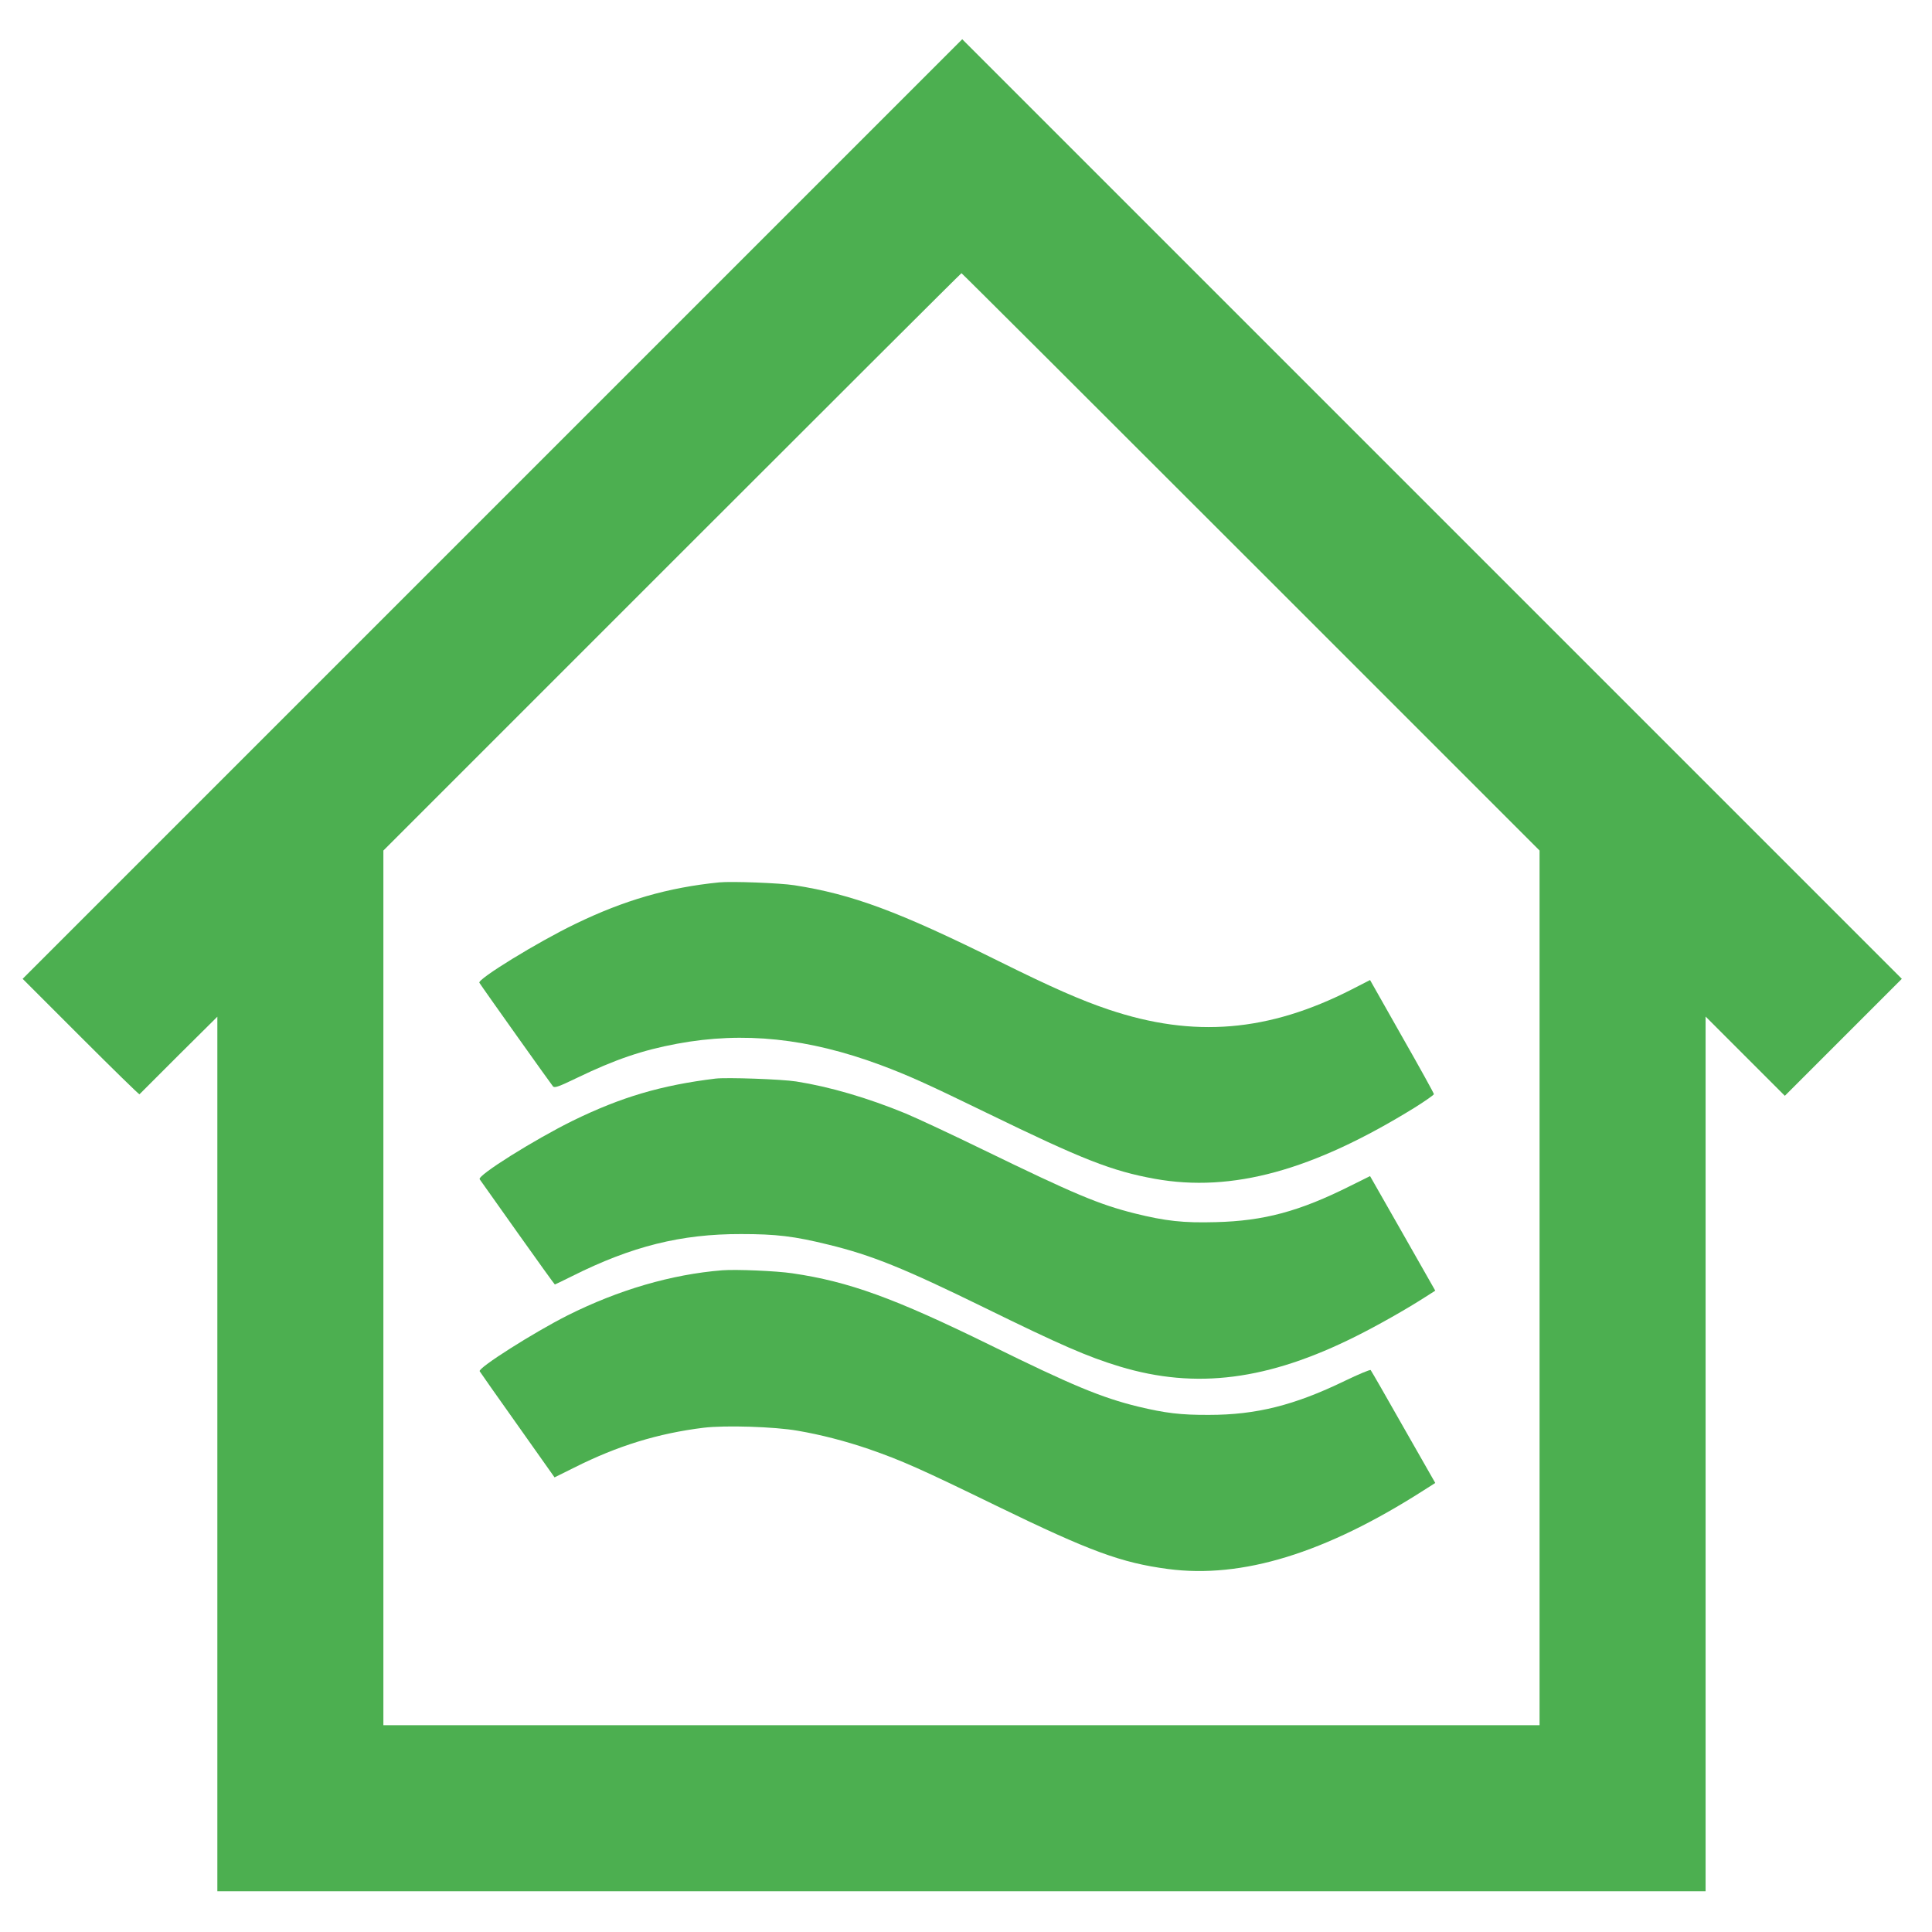
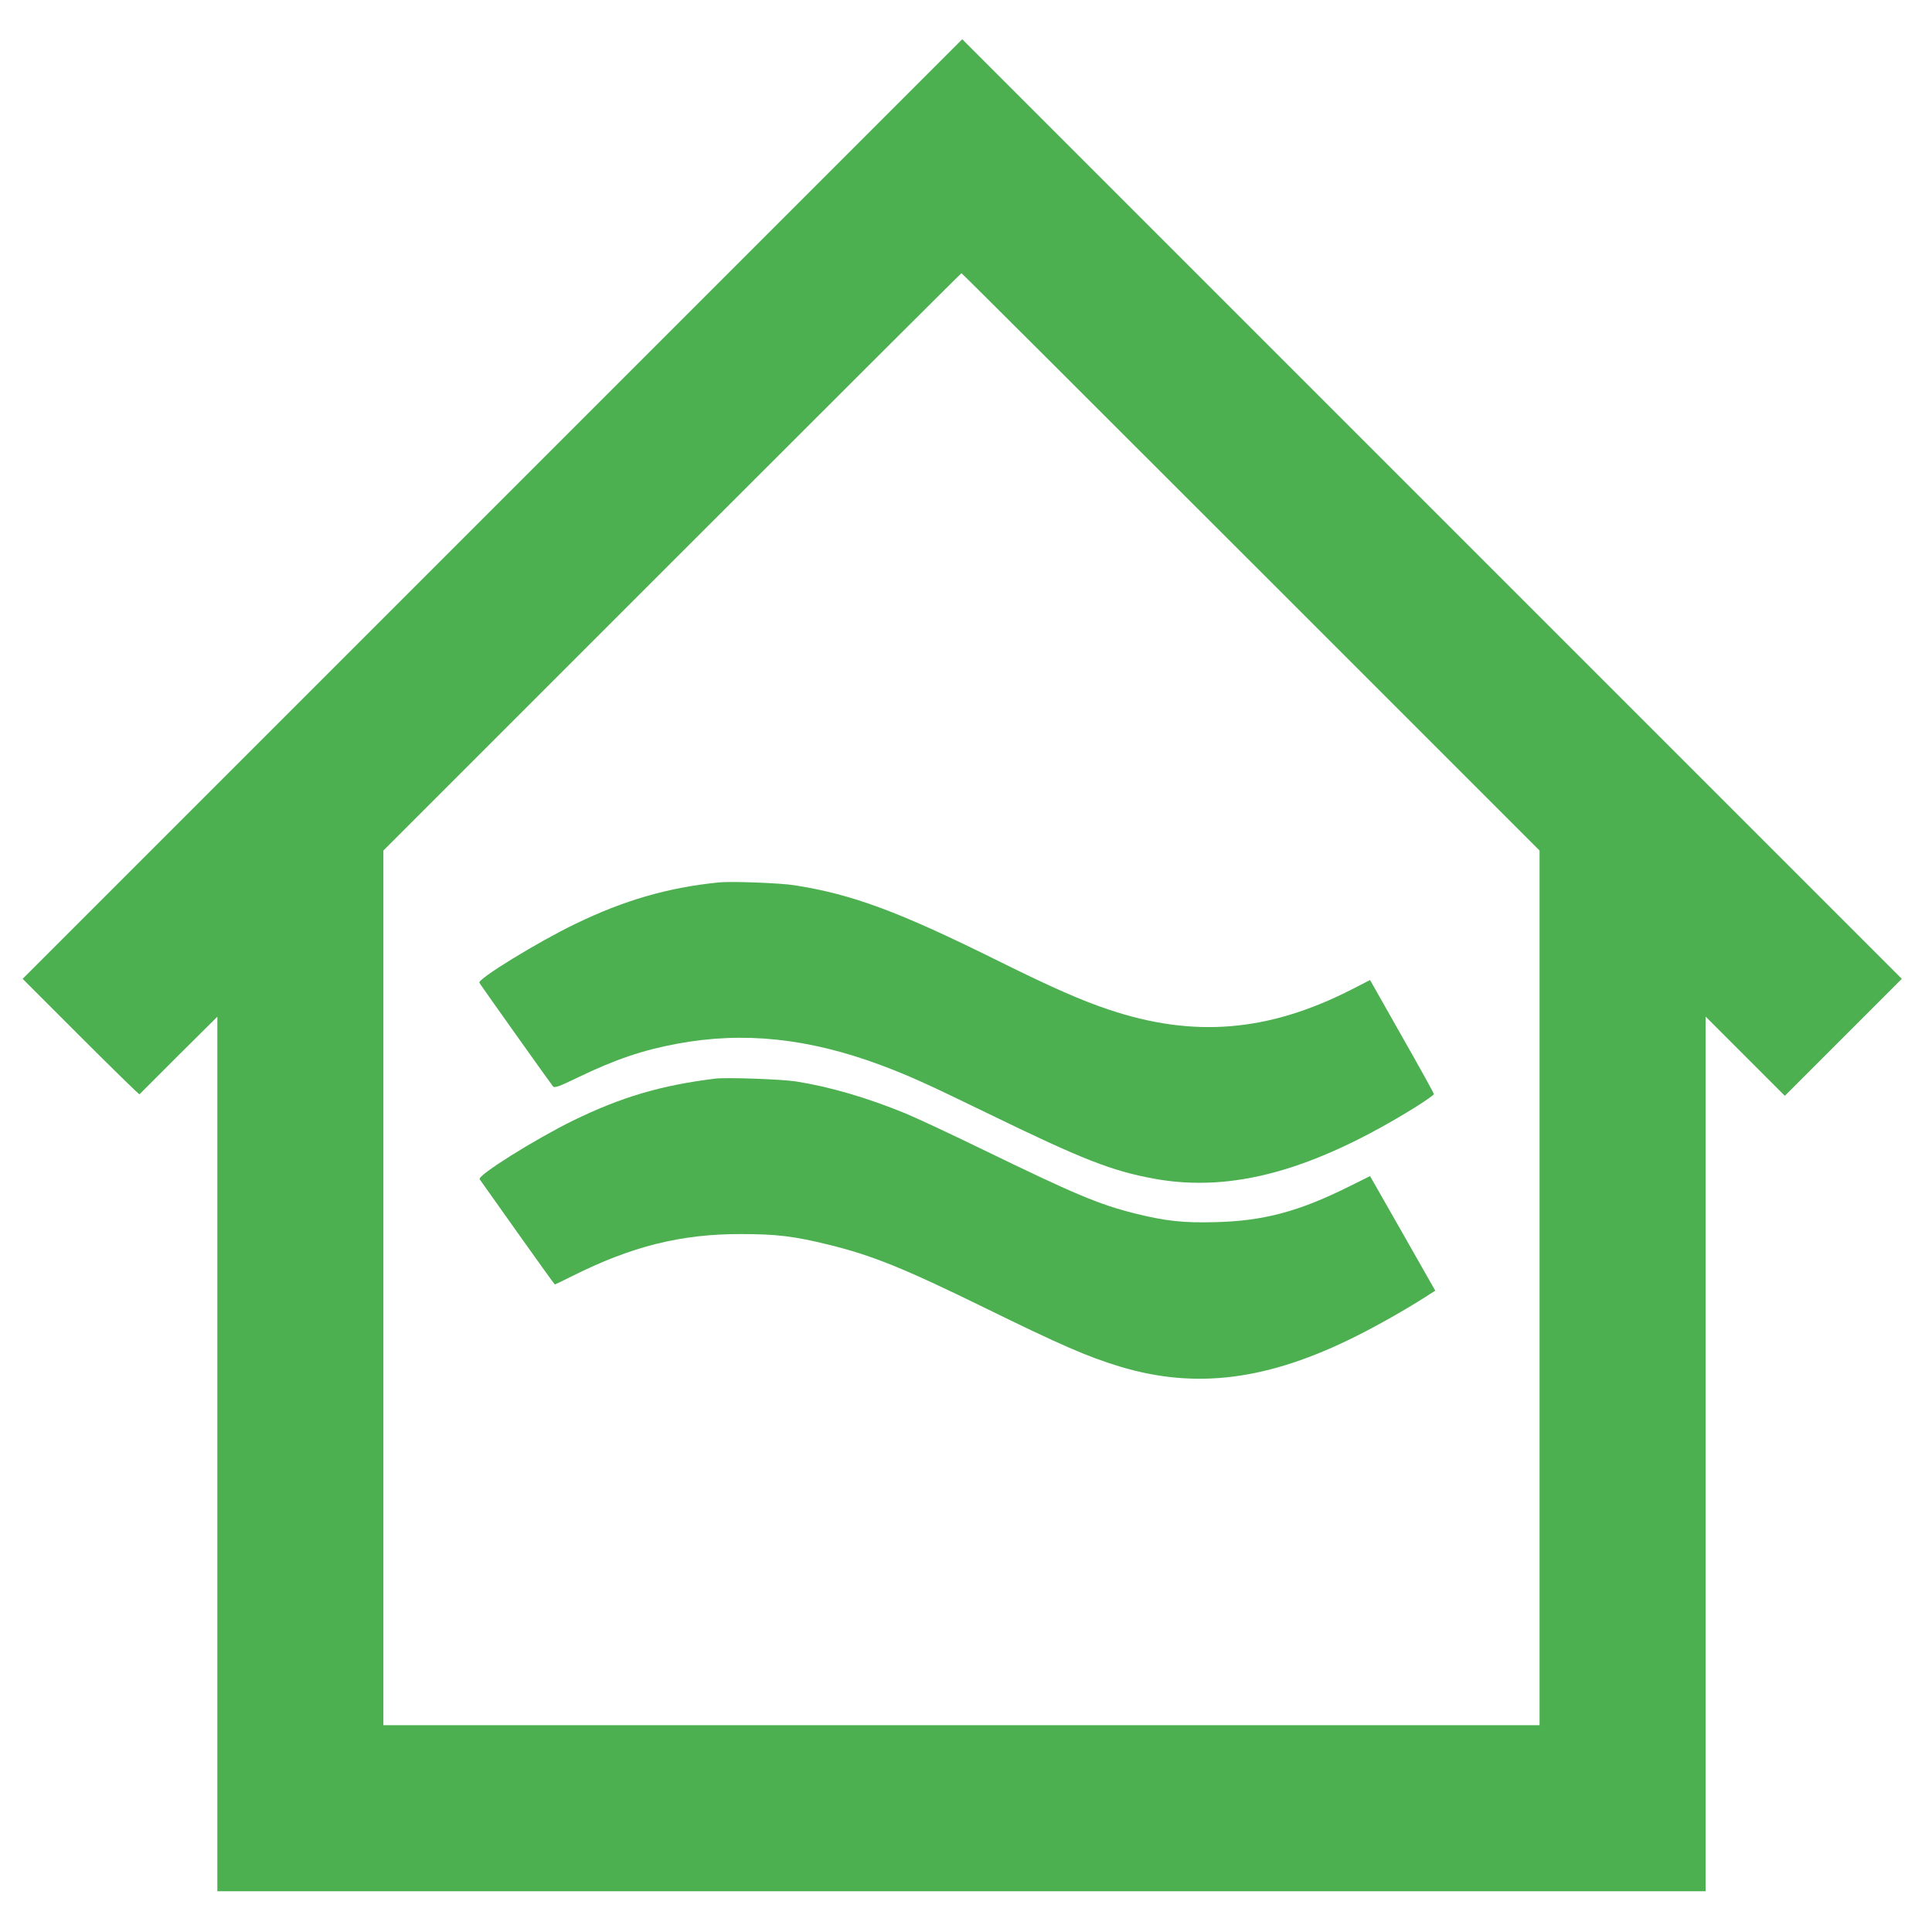
<svg xmlns="http://www.w3.org/2000/svg" version="1.0" width="1280pt" height="1280pt" viewBox="0 0 1280 1280" preserveAspectRatio="xMidYMid meet">
  <g transform="translate(0,1280) scale(0.1,-0.1)" fill="#4caf50" stroke="none">
    <path d="M3262 9427 l-3112 -3112 385 -385 c211 -211 386 -382 389 -380 3 3 120 120 260 260 l256 254 0 -2897 0 -2897 4930 0 4930 0 0 2897 0 2898 263 -263 262 -262 388 388 387 387 -3113 3113 -3112 3112 -3113 -3113z m5025 -349 l1913 -1913 0 -2897 0 -2898 -3830 0 -3830 0 0 2897 0 2898 1912 1912 c1052 1052 1915 1913 1918 1913 3 0 866 -861 1917 -1912z" />
    <path d="M4765 6954 c-339 -34 -629 -118 -953 -275 -251 -121 -651 -367 -636 -390 17 -28 478 -676 488 -687 11 -11 39 -1 157 56 255 123 434 184 665 227 441 82 868 37 1348 -141 184 -69 298 -120 701 -316 639 -311 830 -386 1116 -438 512 -92 1047 55 1722 472 70 44 127 84 127 89 0 6 -95 178 -212 383 l-211 373 -121 -62 c-552 -282 -1047 -323 -1610 -134 -187 63 -376 146 -731 322 -663 329 -968 442 -1352 502 -95 15 -417 27 -498 19z" />
    <path d="M4740 5654 c-359 -44 -624 -122 -945 -279 -252 -124 -636 -364 -617 -388 5 -7 118 -166 251 -354 134 -189 245 -343 247 -343 2 0 54 25 114 55 395 198 722 280 1120 279 233 0 351 -14 578 -70 288 -70 502 -157 1037 -419 502 -246 680 -324 895 -389 504 -152 982 -91 1566 202 142 71 331 178 454 257 l69 44 -216 380 -216 379 -129 -64 c-339 -170 -574 -233 -893 -241 -216 -6 -332 7 -538 58 -238 60 -399 128 -1002 421 -209 102 -441 210 -515 241 -253 104 -503 177 -725 212 -96 15 -460 28 -535 19z" />
-     <path d="M4785 4384 c-337 -27 -688 -130 -1025 -299 -222 -112 -595 -348 -582 -370 4 -7 117 -168 252 -358 l244 -345 131 65 c286 144 556 227 858 264 141 17 469 7 622 -20 153 -26 318 -69 470 -121 219 -76 341 -130 850 -378 617 -300 824 -376 1133 -417 491 -65 1042 104 1694 521 l77 49 -211 370 c-115 204 -213 373 -217 378 -4 4 -81 -28 -172 -72 -332 -161 -586 -225 -899 -225 -187 -1 -291 12 -470 55 -242 59 -441 142 -981 408 -634 311 -934 420 -1309 475 -107 16 -374 27 -465 20z" />
  </g>
</svg>